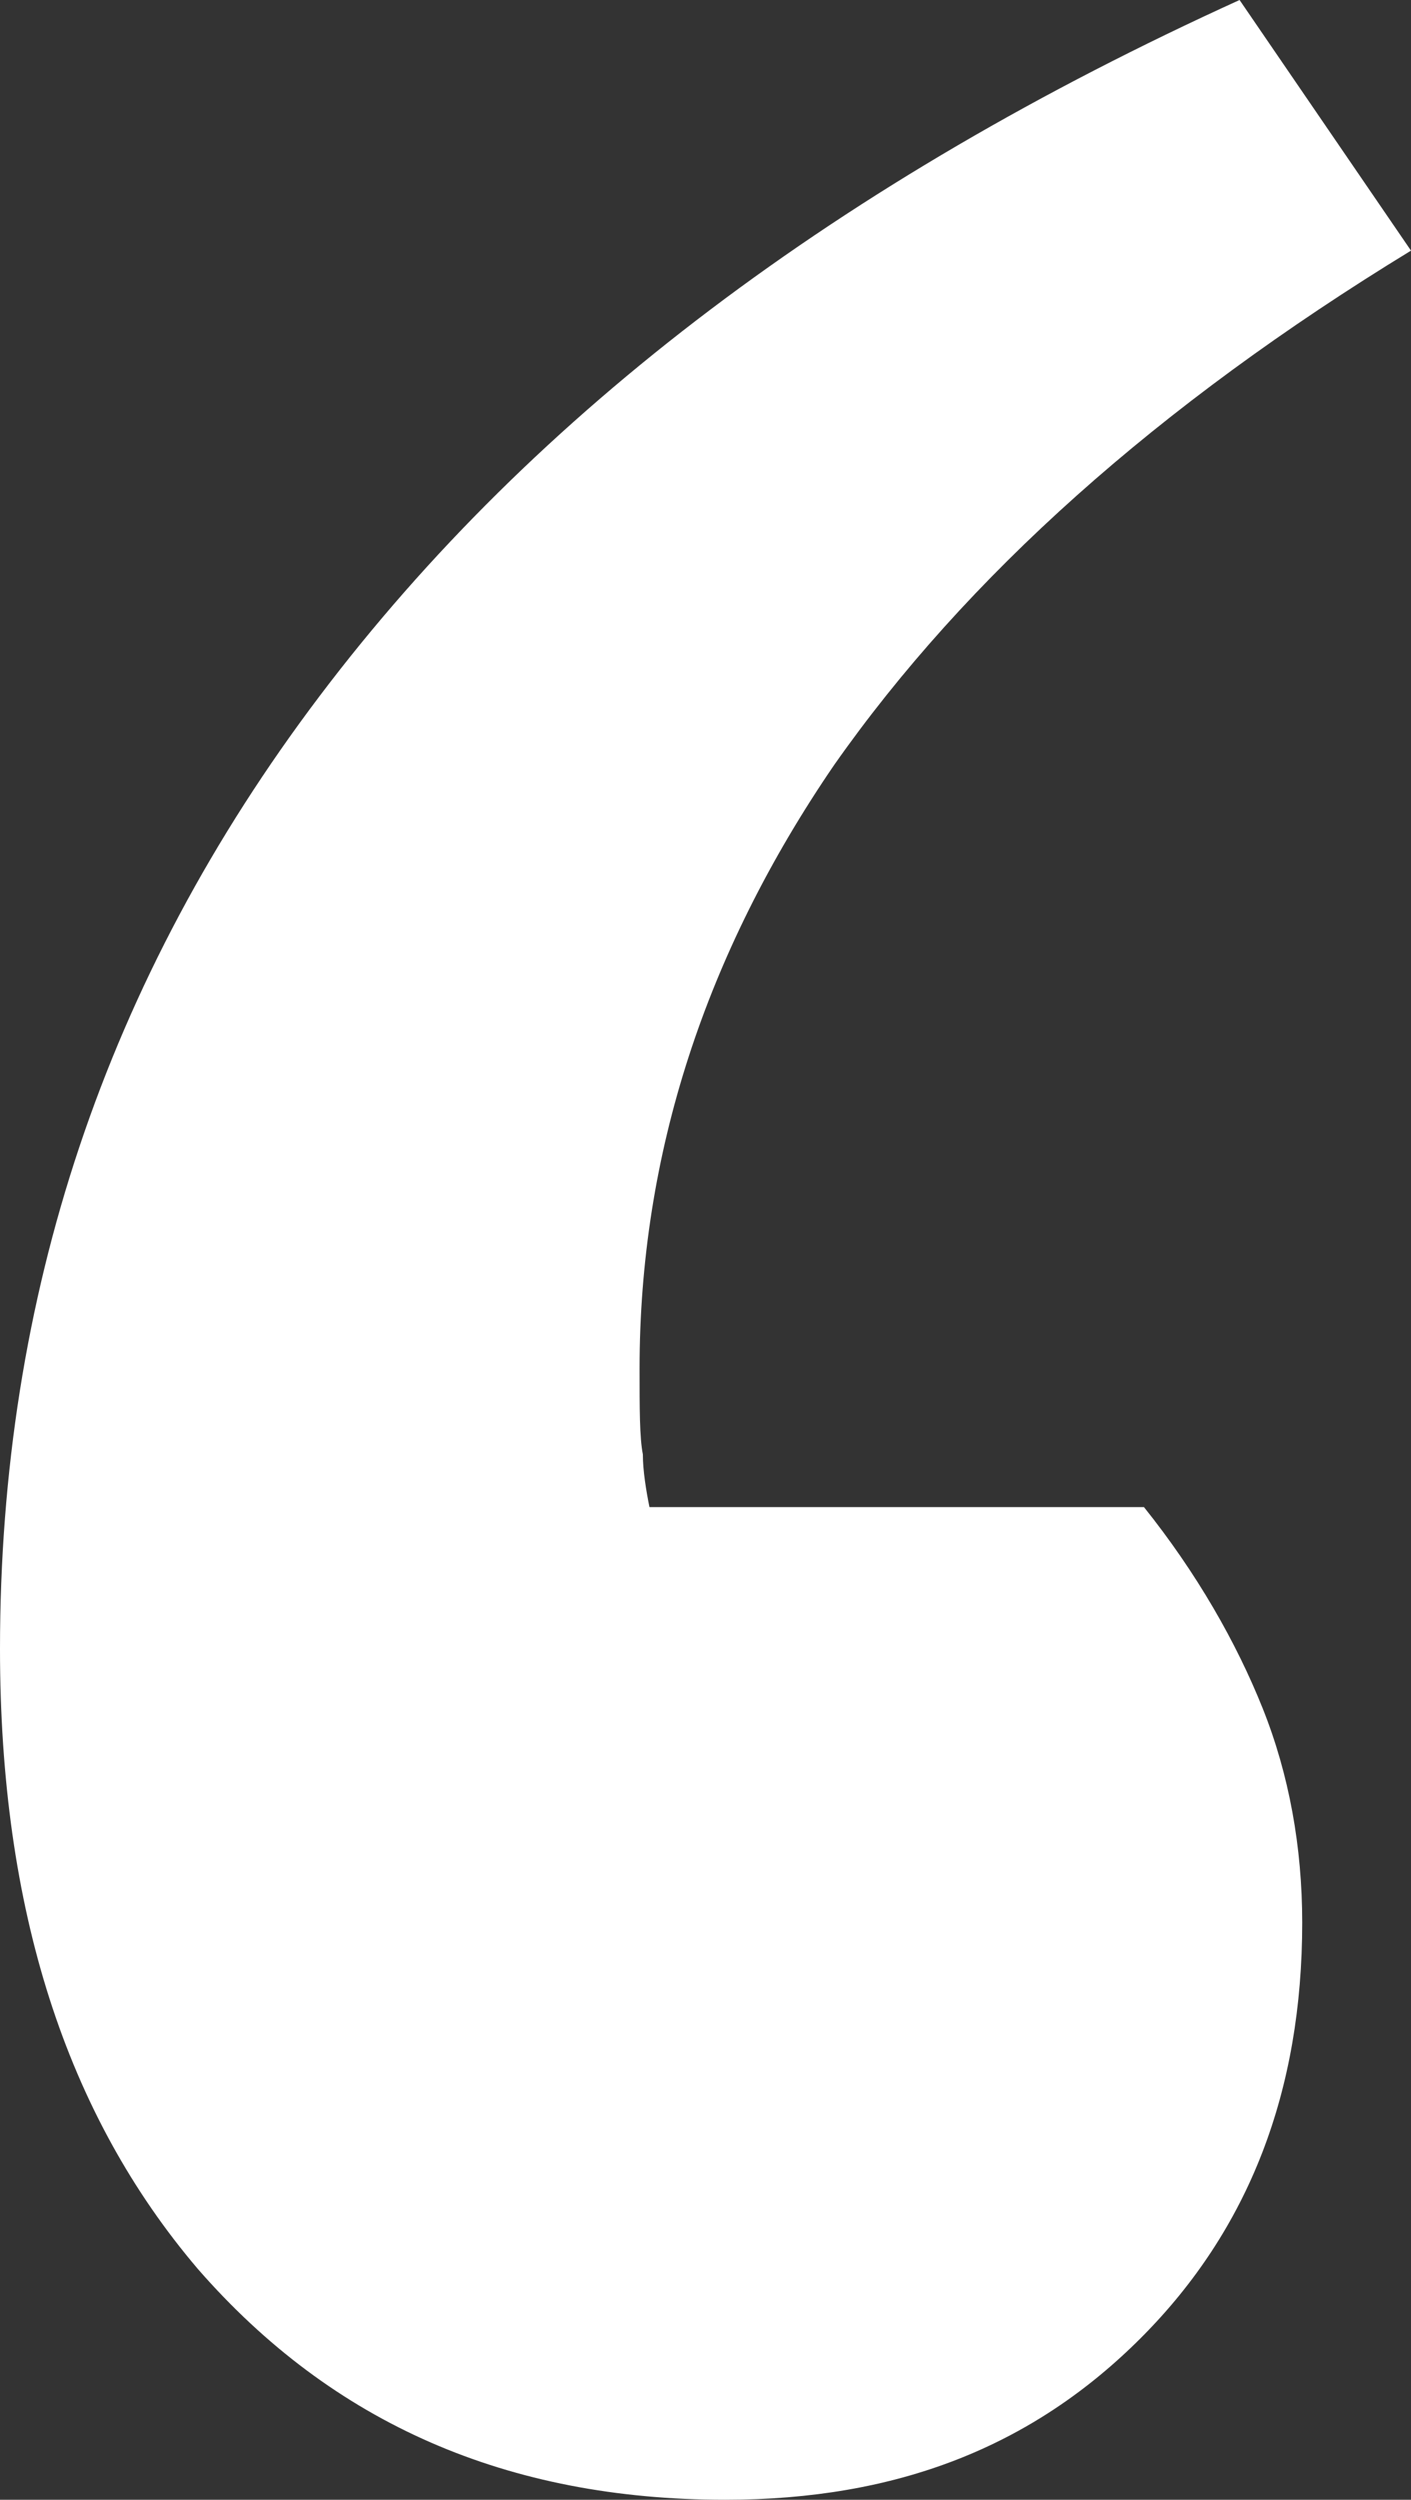
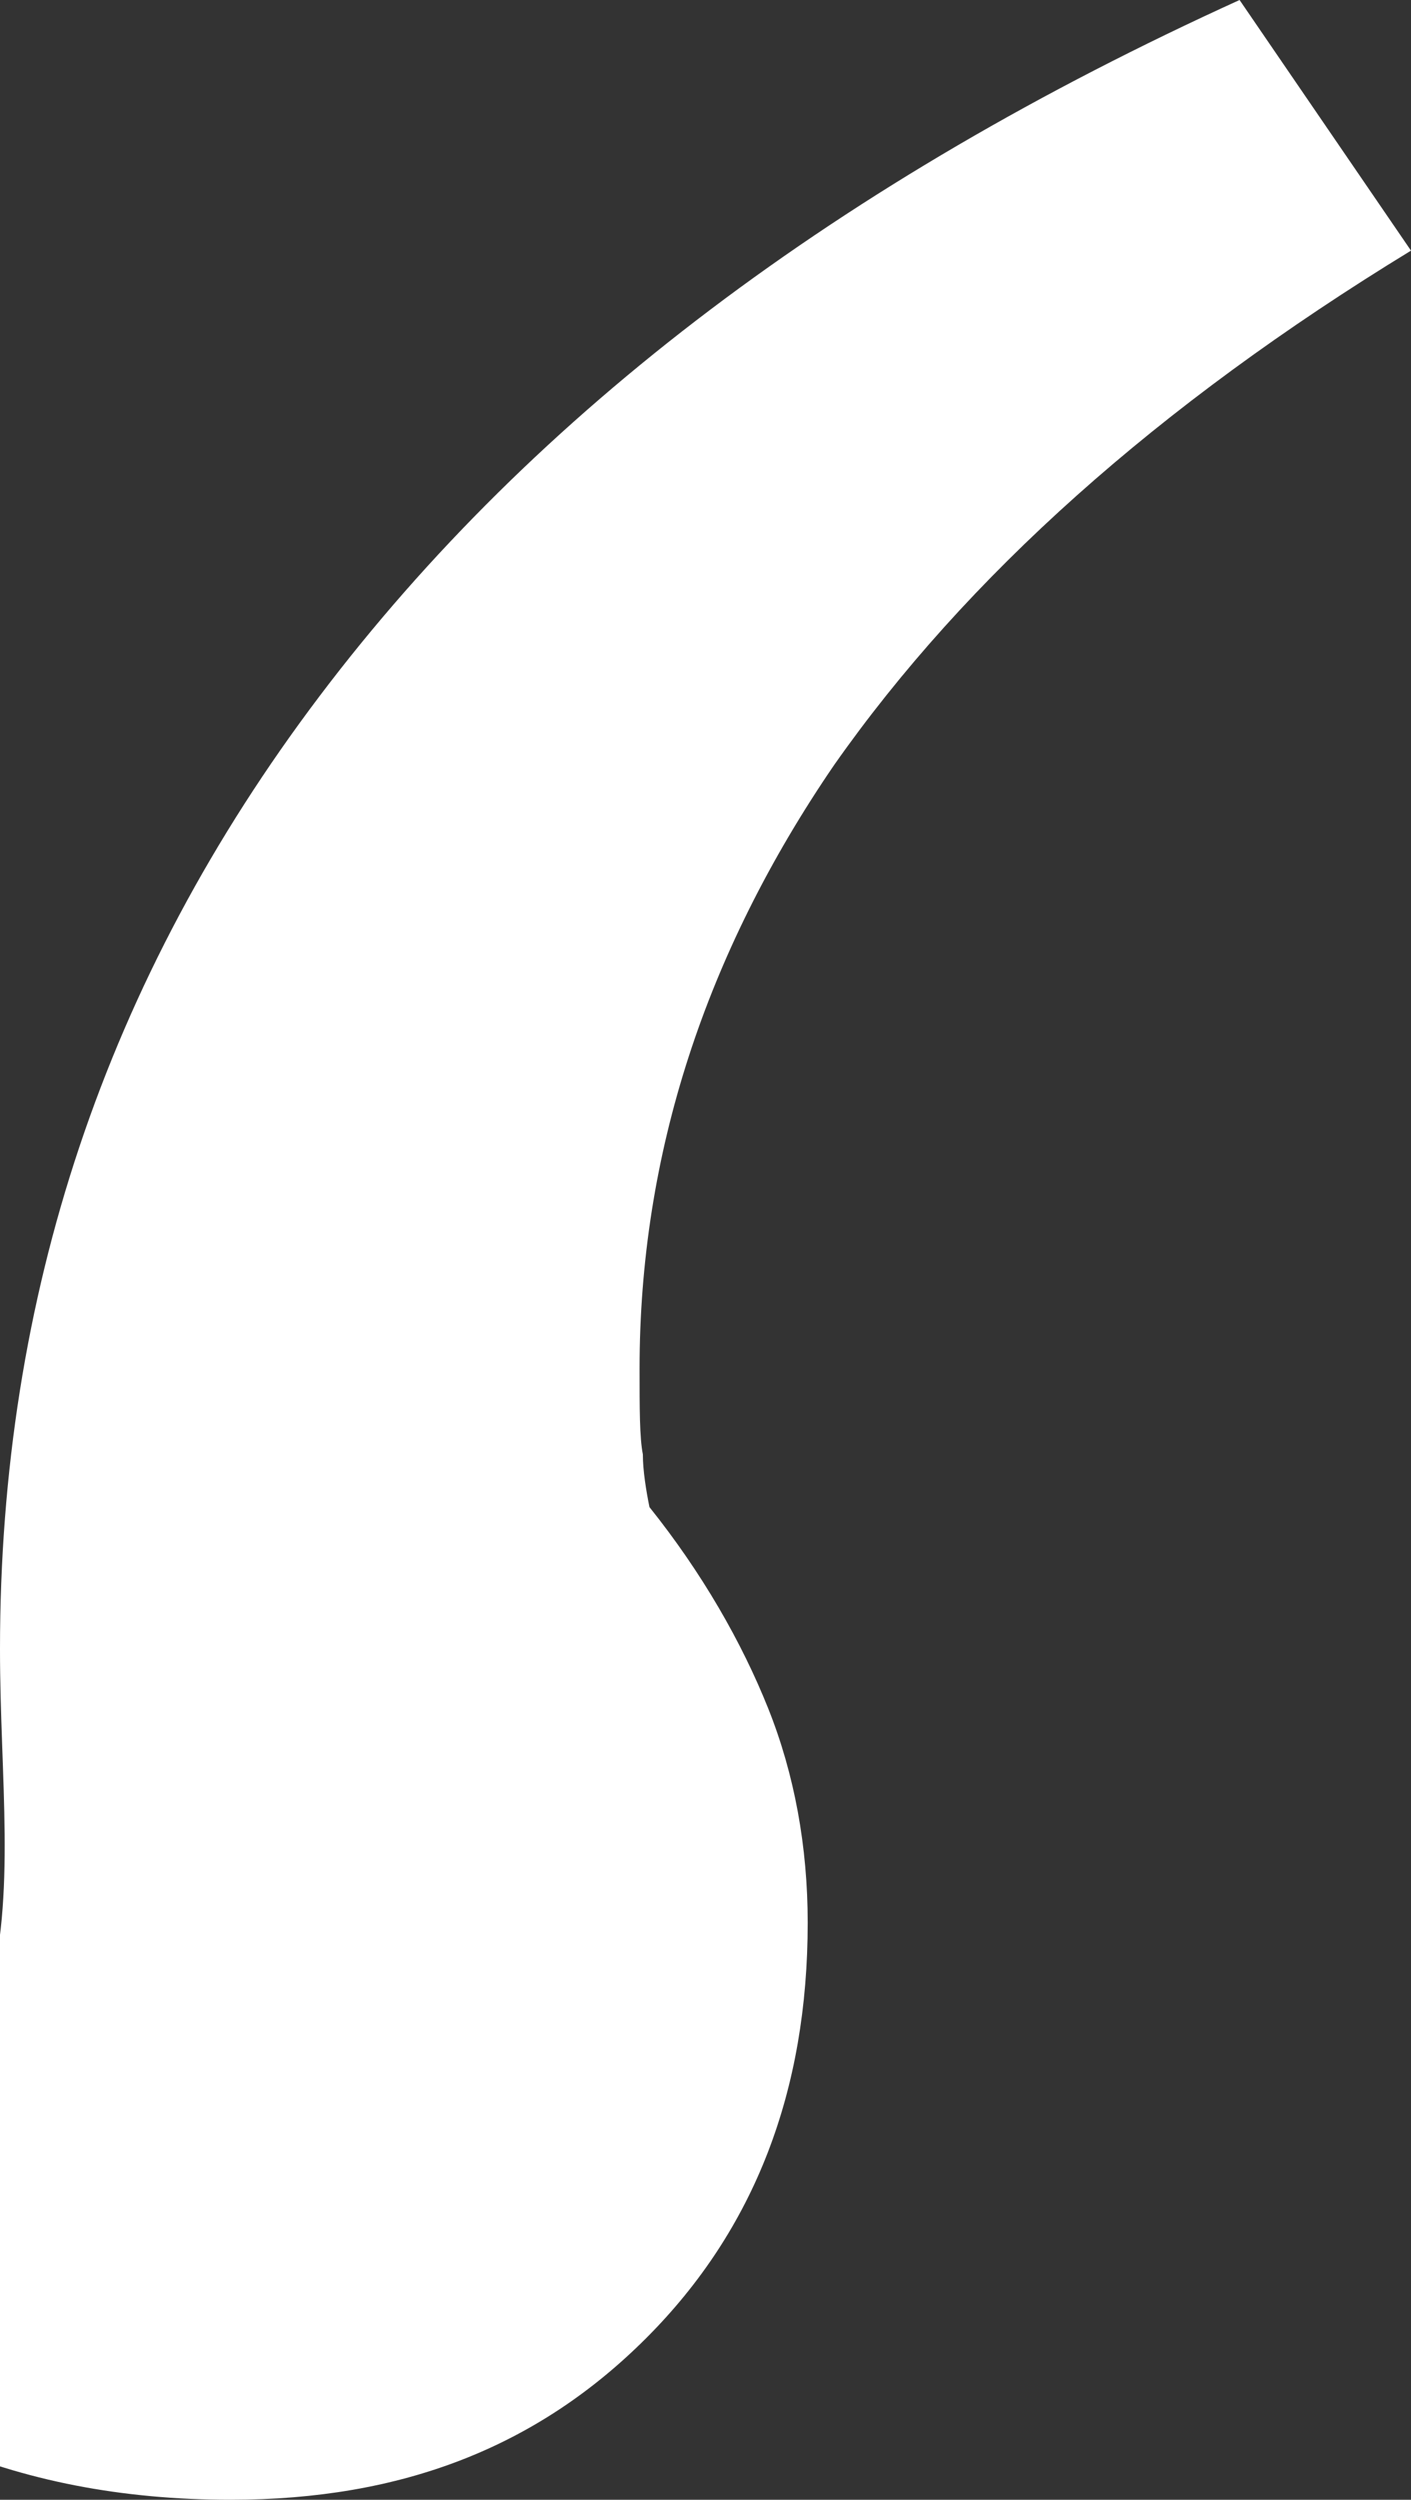
<svg xmlns="http://www.w3.org/2000/svg" version="1.1" id="Layer_1" x="0px" y="0px" viewBox="0 0 42.8 75.8" style="enable-background:new 0 0 42.8 75.8;" xml:space="preserve">
  <rect x="0" y="0" width="42.8" height="75.8" fill="#333333" stroke="none" />
  <style type="text/css">
	.st0{fill:#FFFFFF;}
</style>
  <g>
-     <path class="st0" d="M37.6,0l5.2,7.6c-7.7,4.7-13.5,9.9-17.5,15.6c-3.9,5.7-5.9,11.8-5.9,18.3c0,1.2,0,2.1,0.1,2.6   c0,0.5,0.1,1.1,0.2,1.6h15c1.6,2,2.8,4.1,3.6,6.1c0.8,2,1.2,4.2,1.2,6.5c0,5.1-1.6,9.3-4.9,12.6c-3.3,3.3-7.4,4.9-12.6,4.9   c-6.6,0-11.9-2.3-16-7C2,64.1,0,57.9,0,50c0-10.7,3.2-20.3,9.7-28.9C16.2,12.5,25.5,5.5,37.6,0z" />
+     <path class="st0" d="M37.6,0l5.2,7.6c-7.7,4.7-13.5,9.9-17.5,15.6c-3.9,5.7-5.9,11.8-5.9,18.3c0,1.2,0,2.1,0.1,2.6   c0,0.5,0.1,1.1,0.2,1.6c1.6,2,2.8,4.1,3.6,6.1c0.8,2,1.2,4.2,1.2,6.5c0,5.1-1.6,9.3-4.9,12.6c-3.3,3.3-7.4,4.9-12.6,4.9   c-6.6,0-11.9-2.3-16-7C2,64.1,0,57.9,0,50c0-10.7,3.2-20.3,9.7-28.9C16.2,12.5,25.5,5.5,37.6,0z" />
  </g>
</svg>